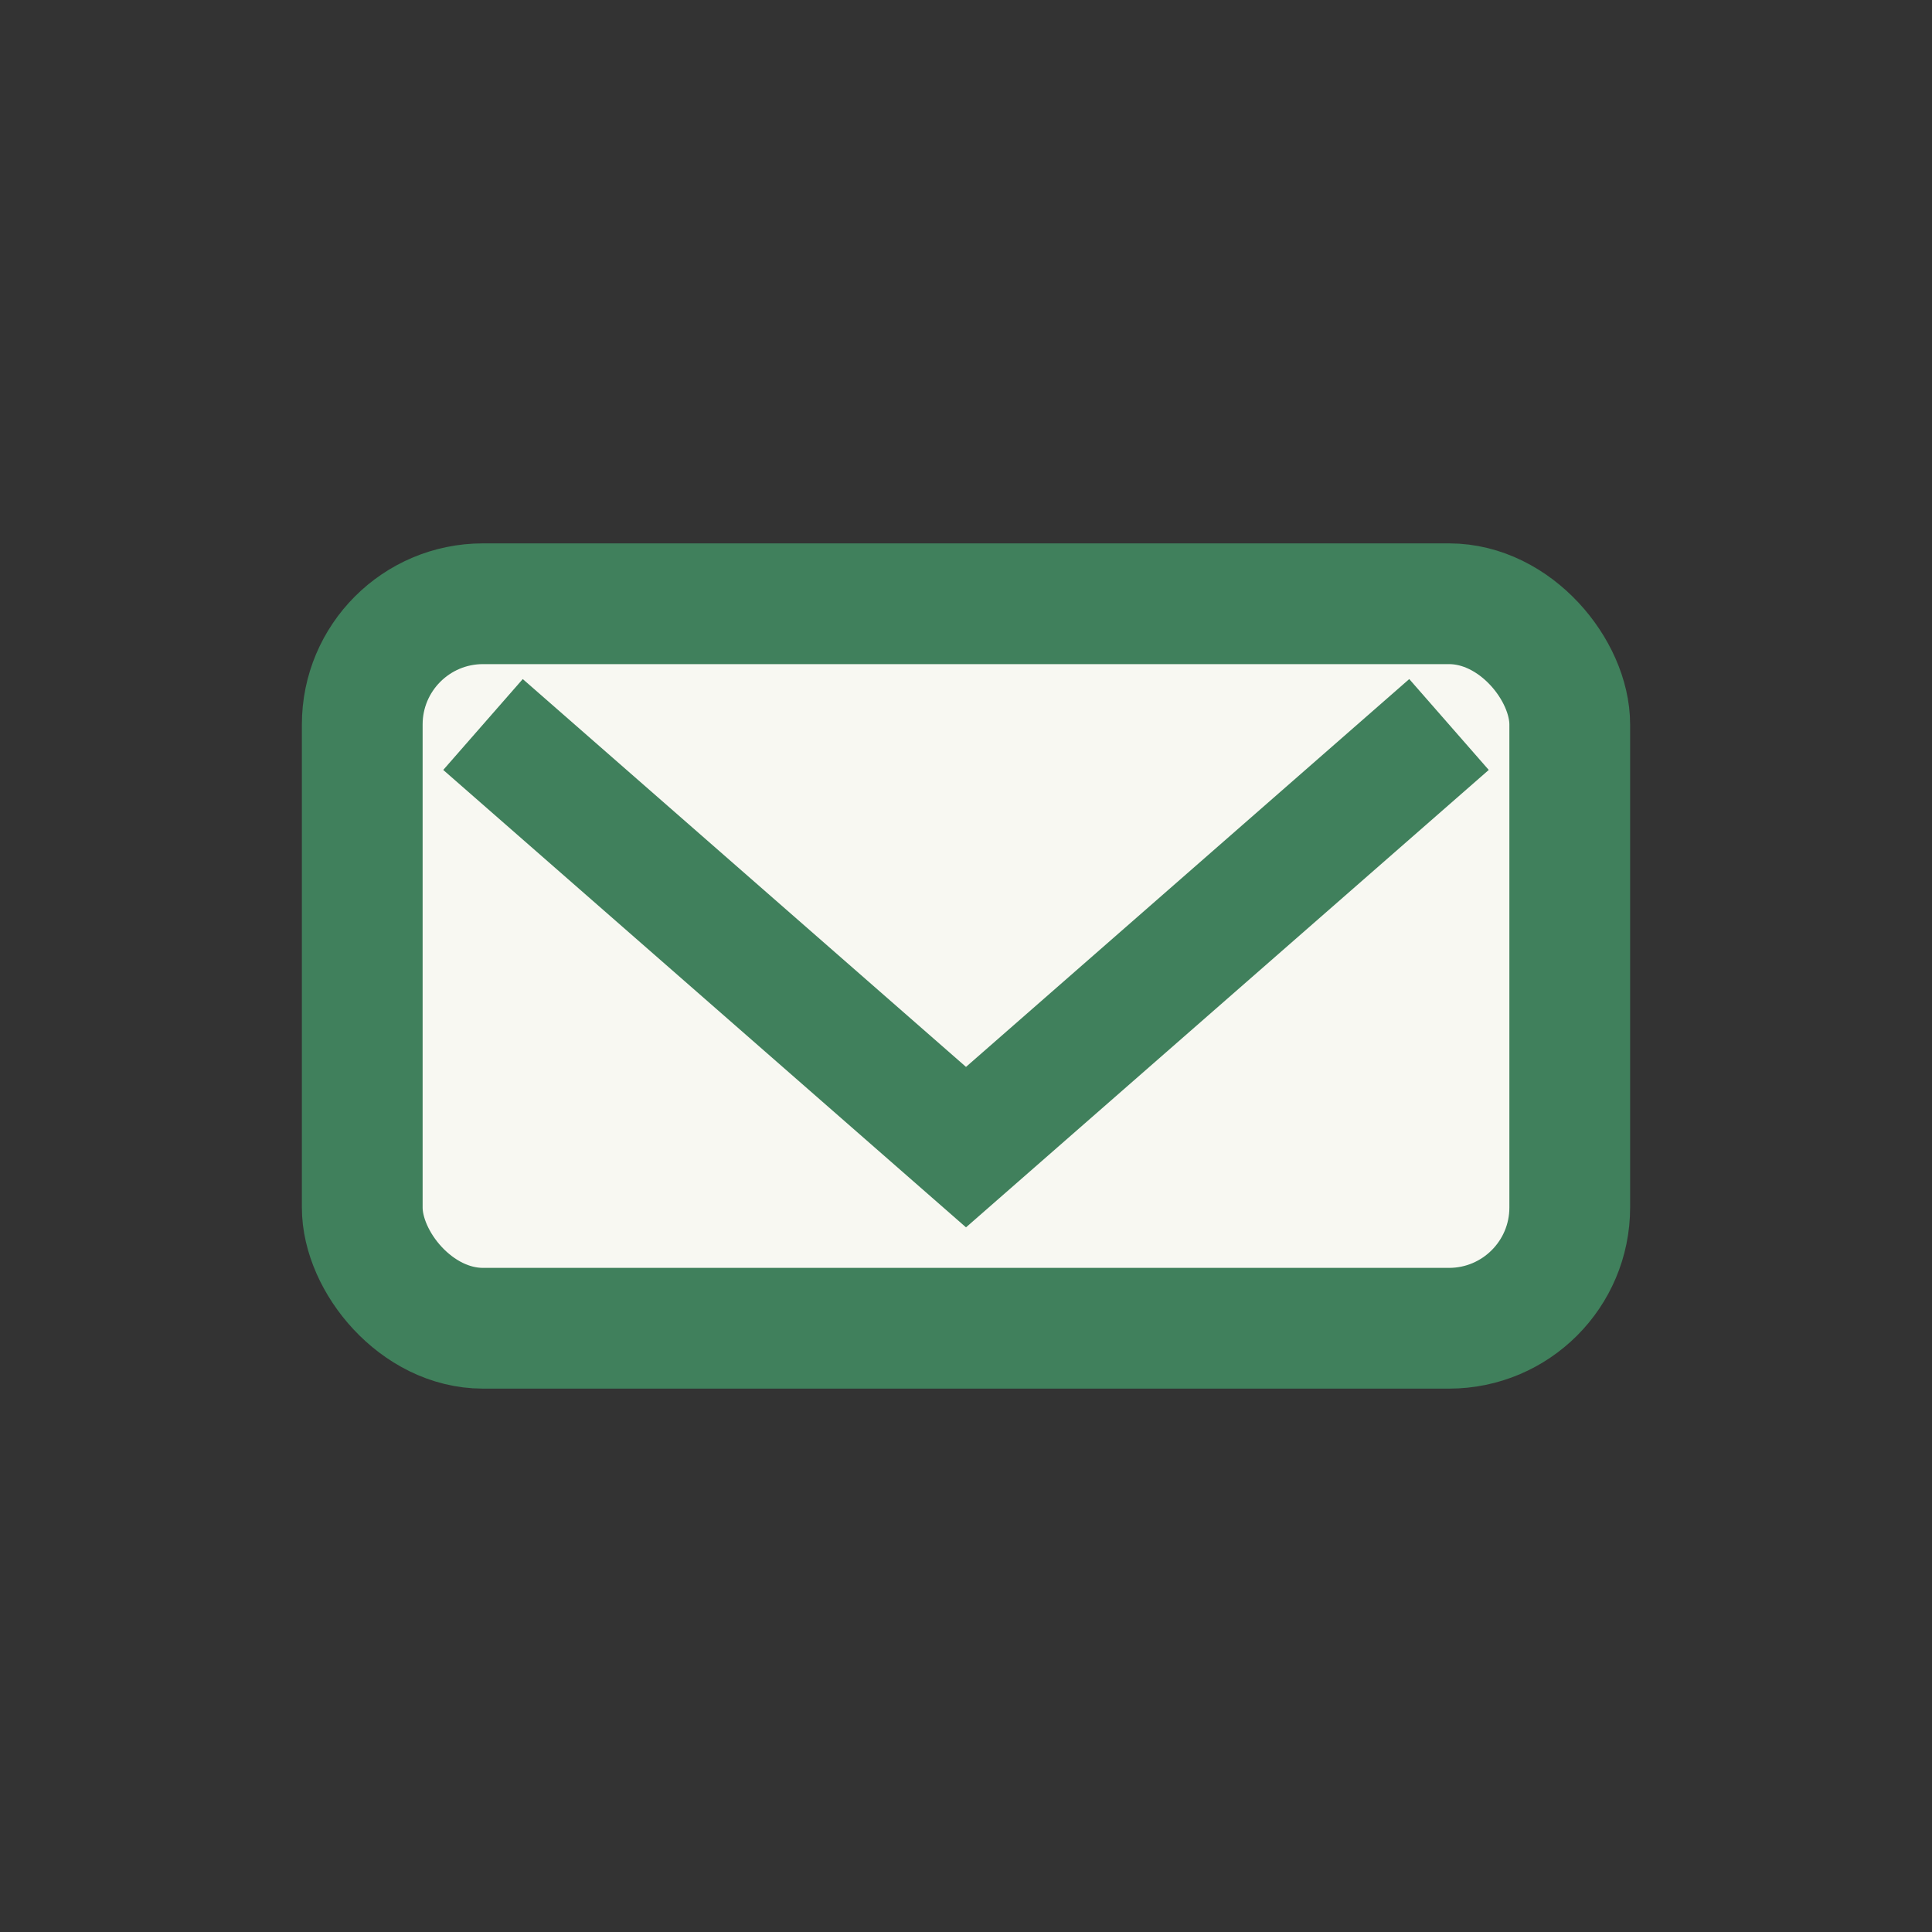
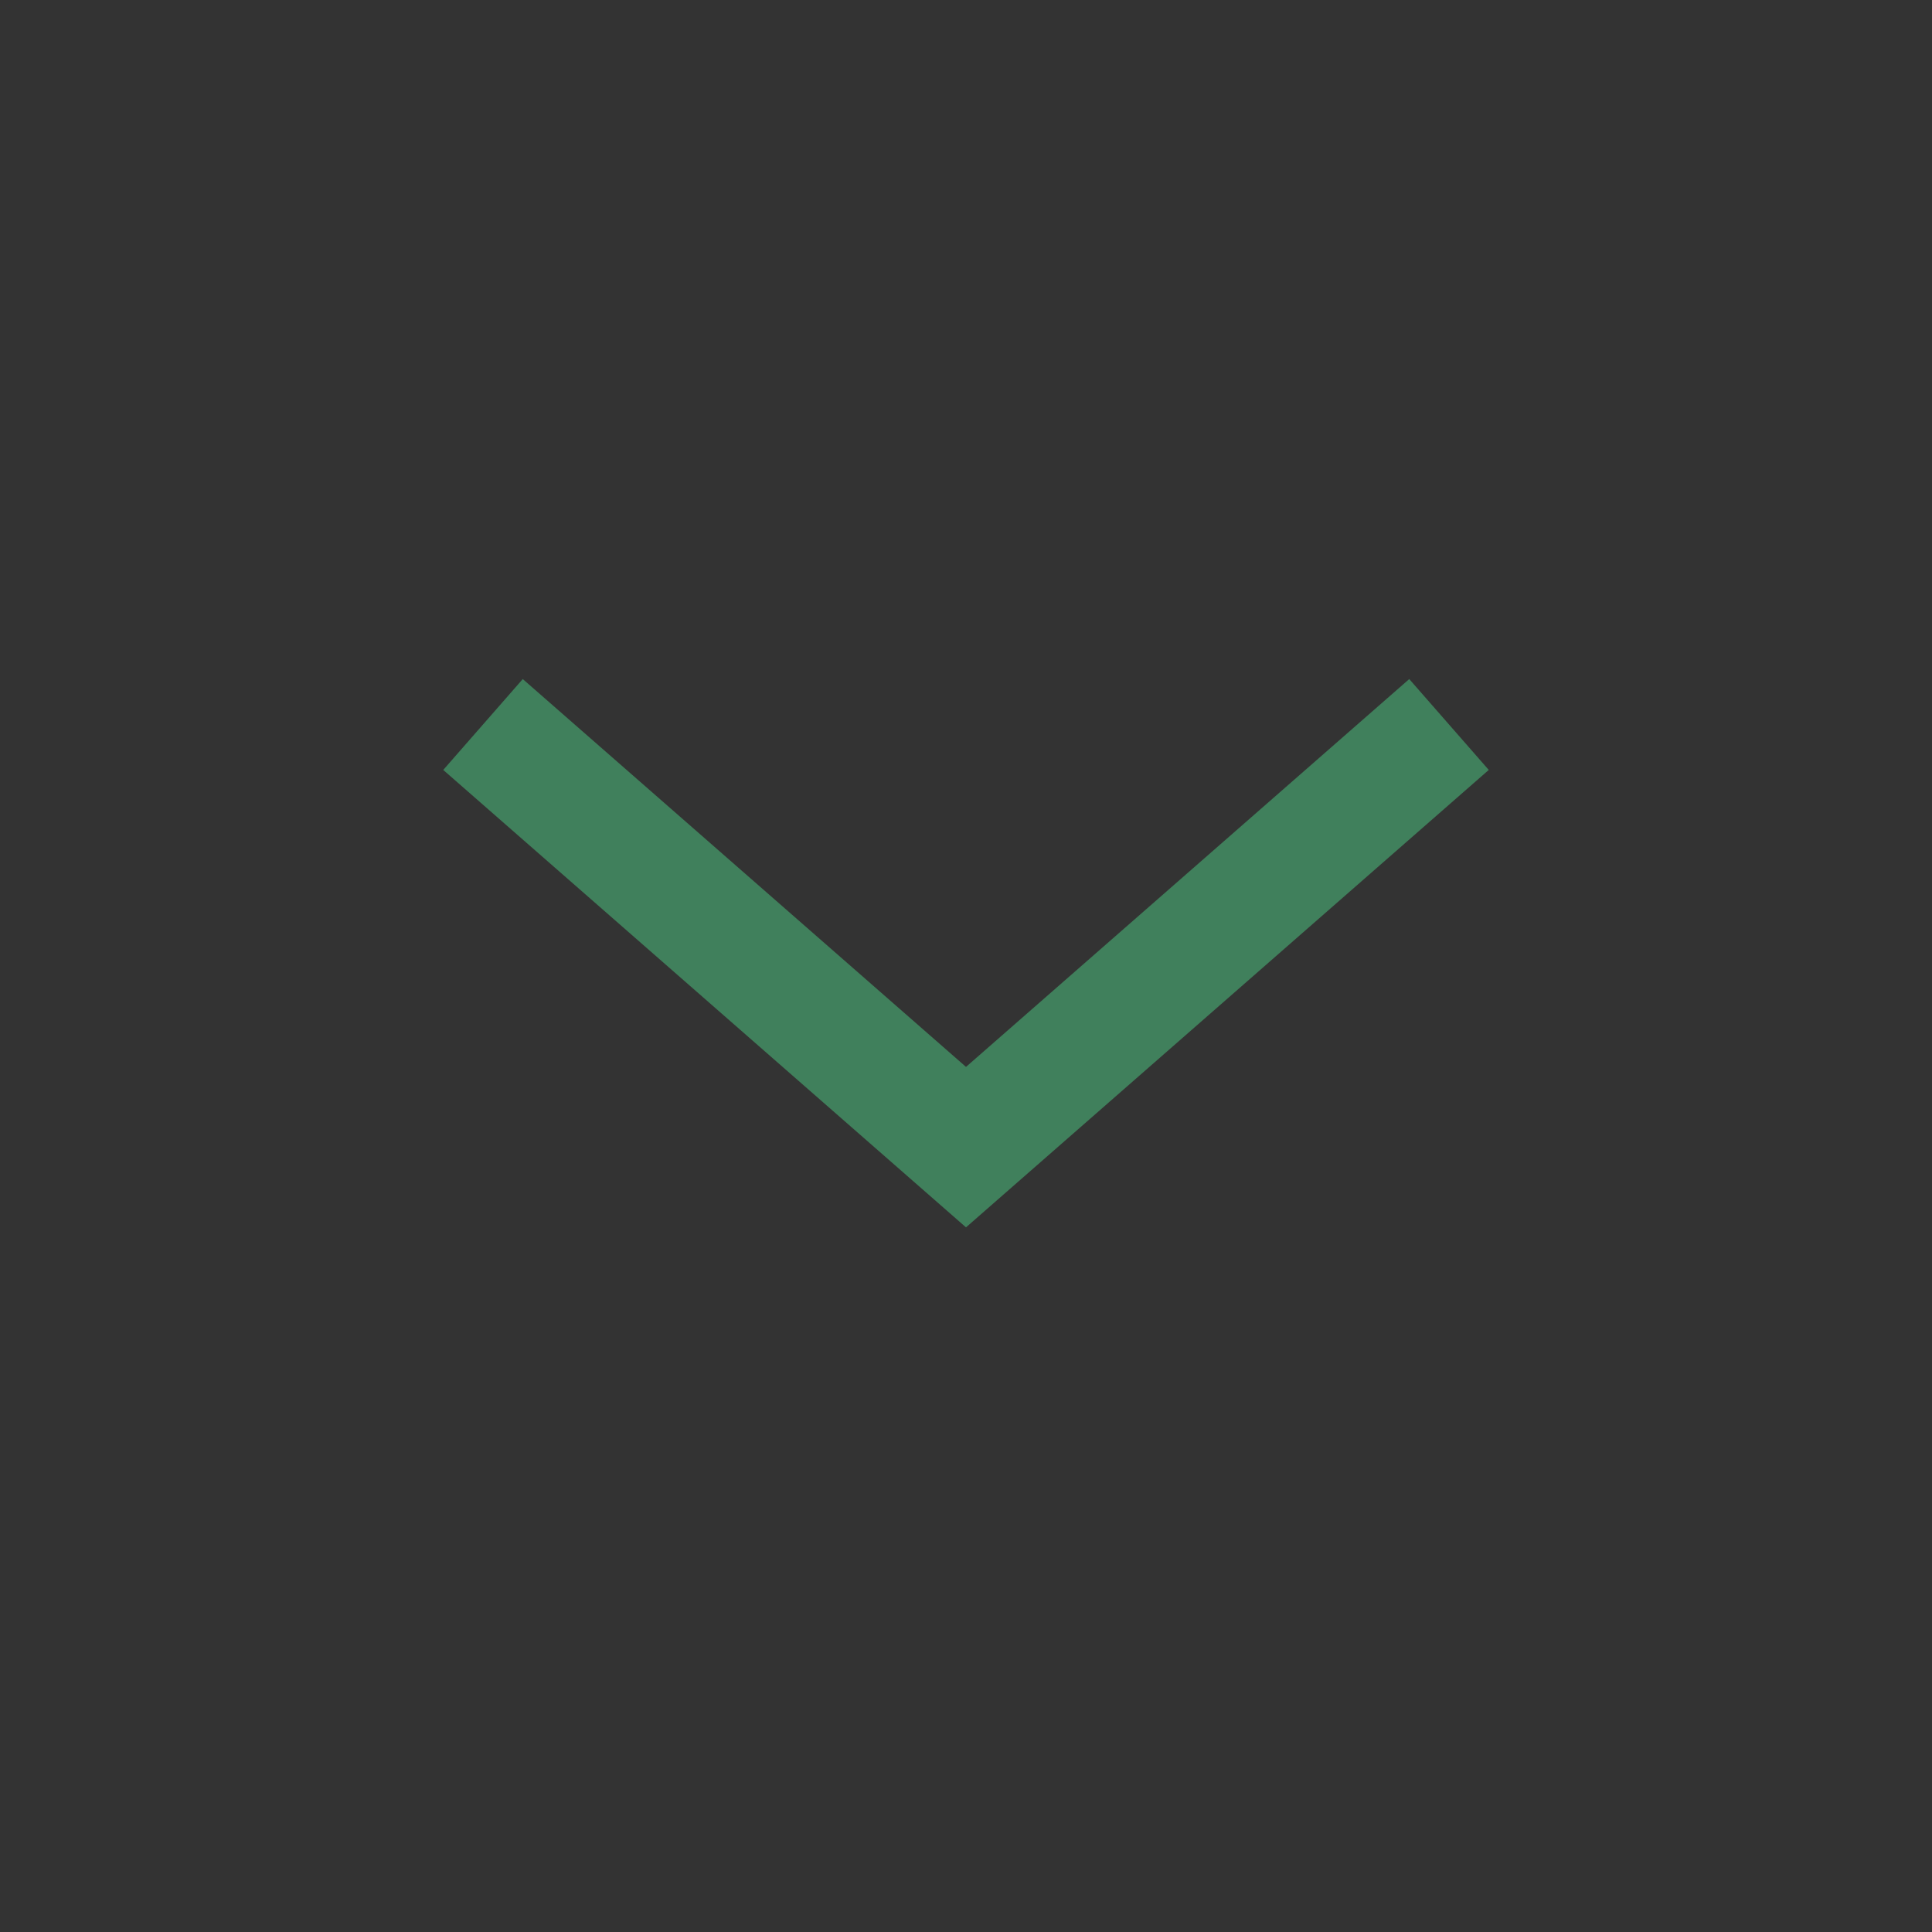
<svg xmlns="http://www.w3.org/2000/svg" width="32" height="32" viewBox="0 0 32 32">
  <rect x="0" y="0" width="32" height="32" fill="#333333" stroke="none" />
-   <rect x="6" y="10" width="20" height="12" rx="2" fill="#F8F8F2" stroke="#40805C" stroke-width="2" />
  <path d="M8 12l8 7 8-7" stroke="#40805C" stroke-width="2" fill="none" />
</svg>